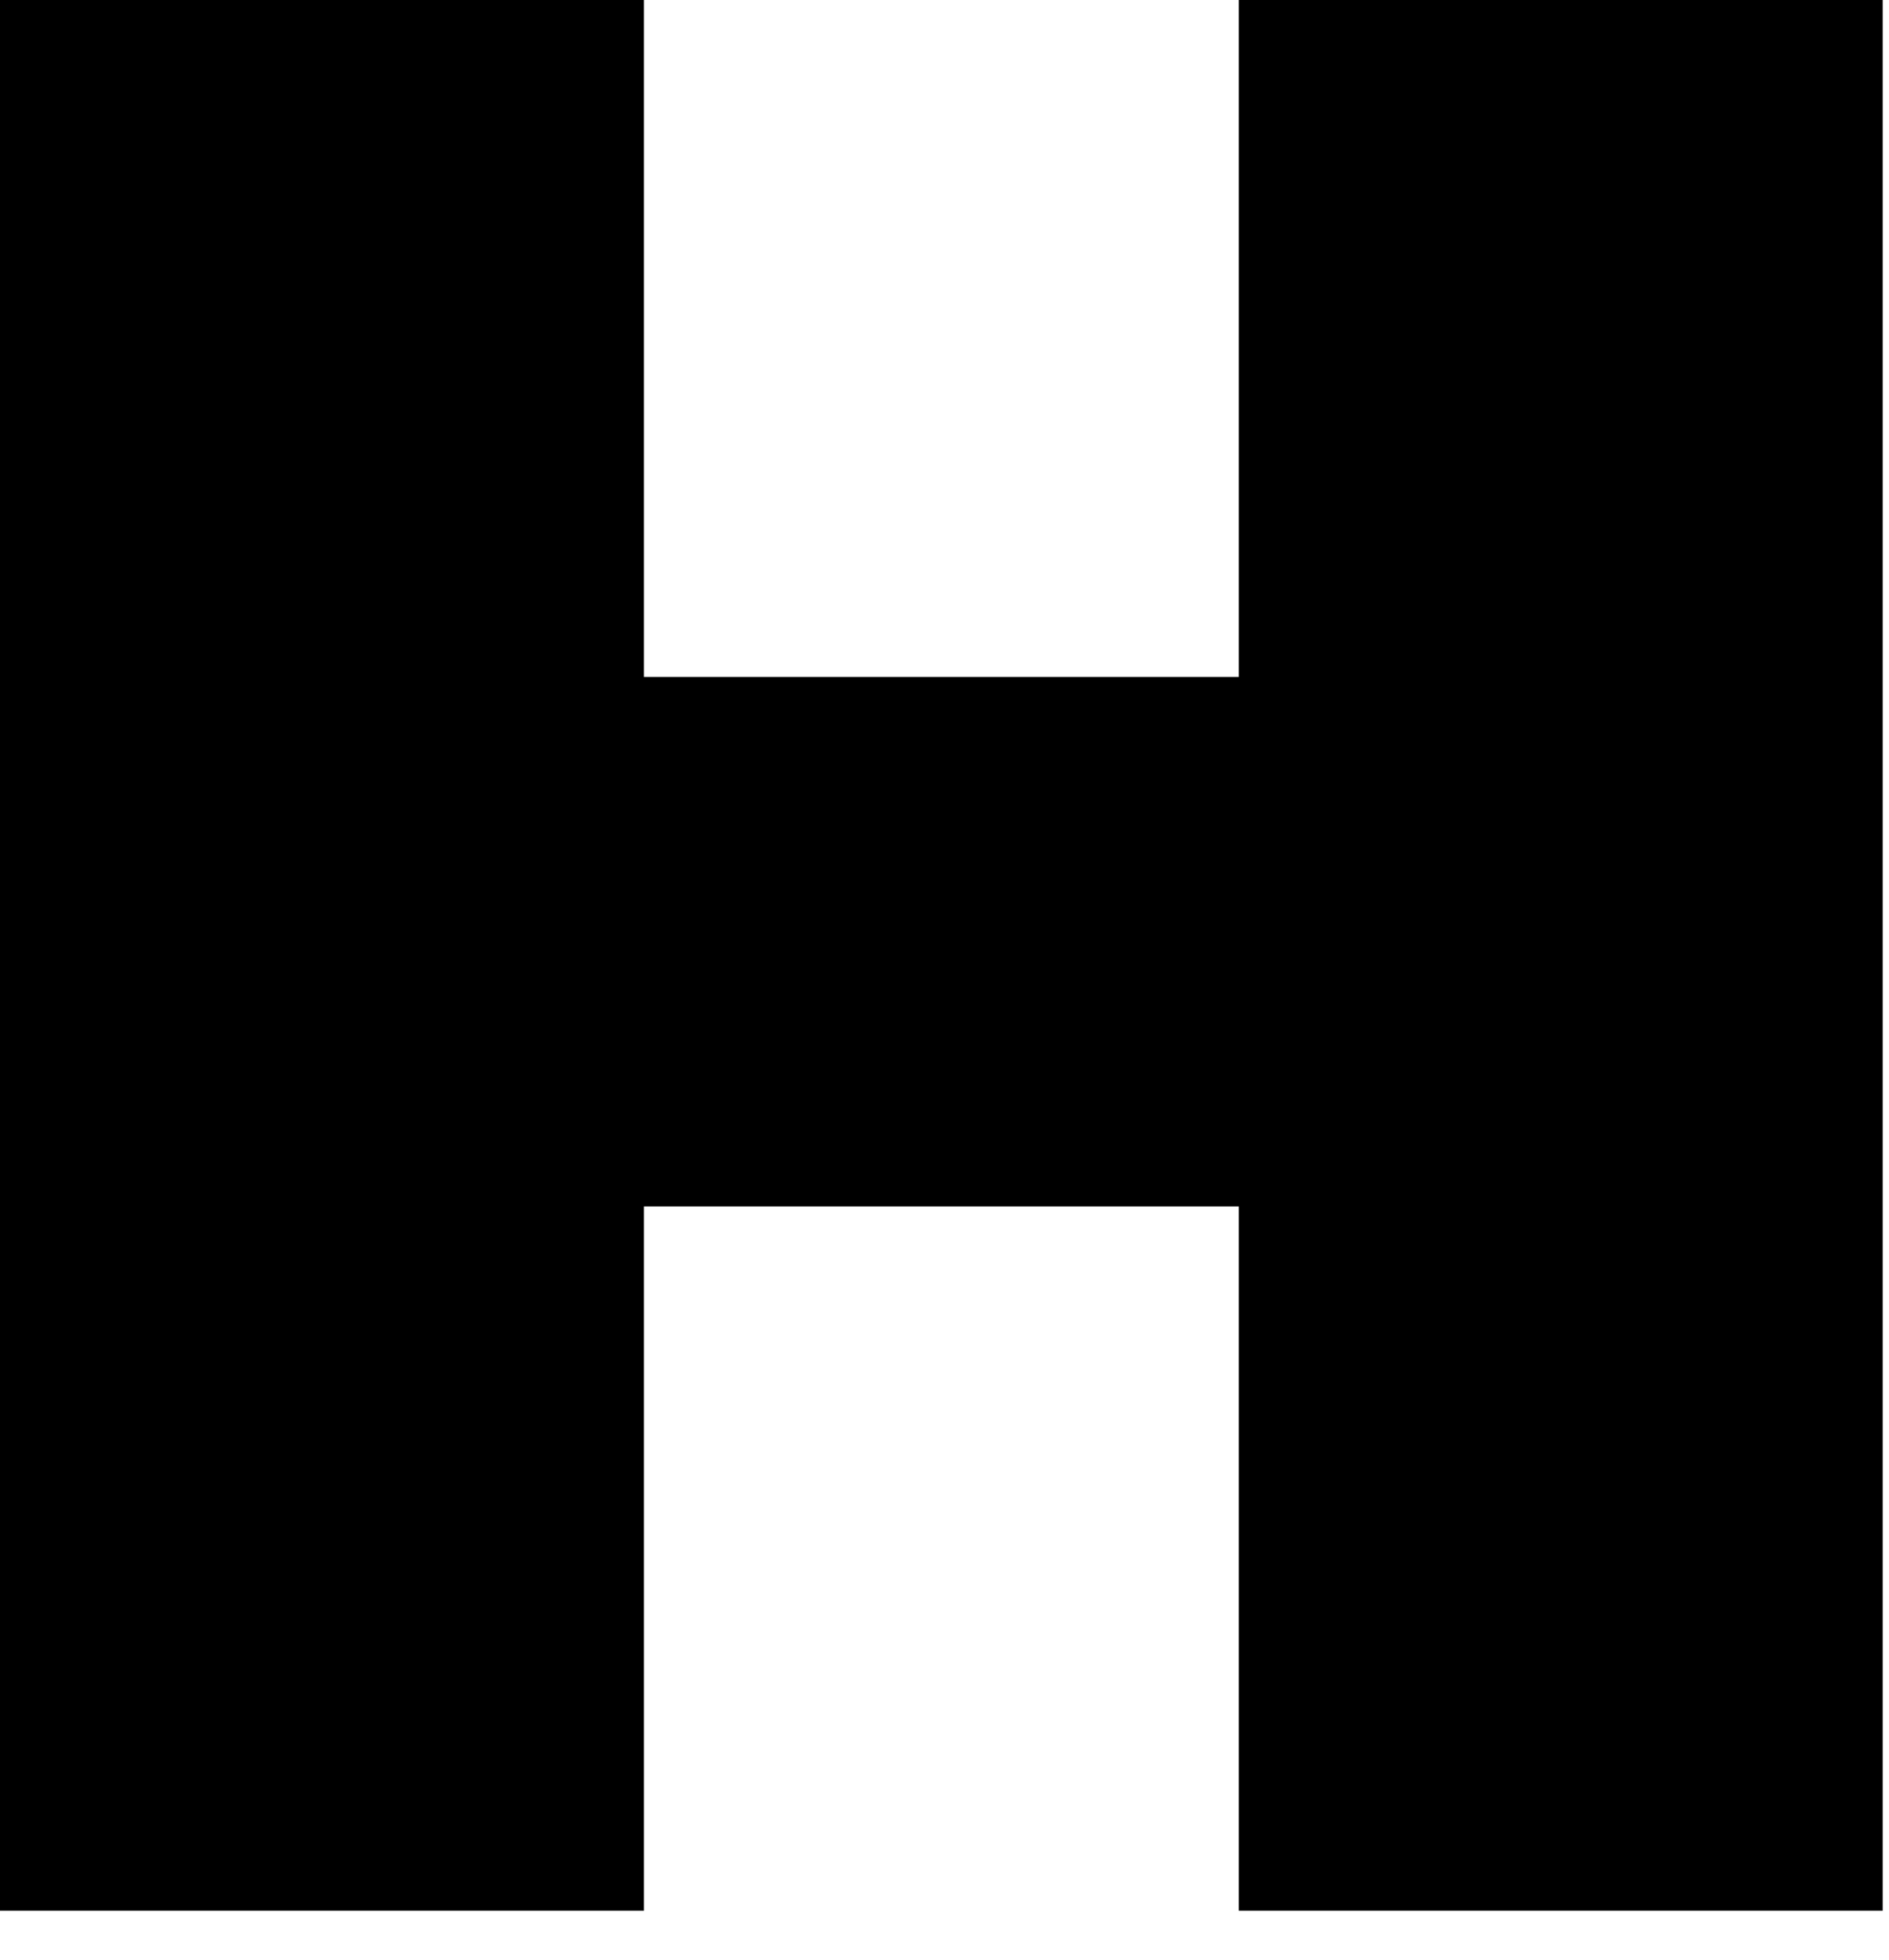
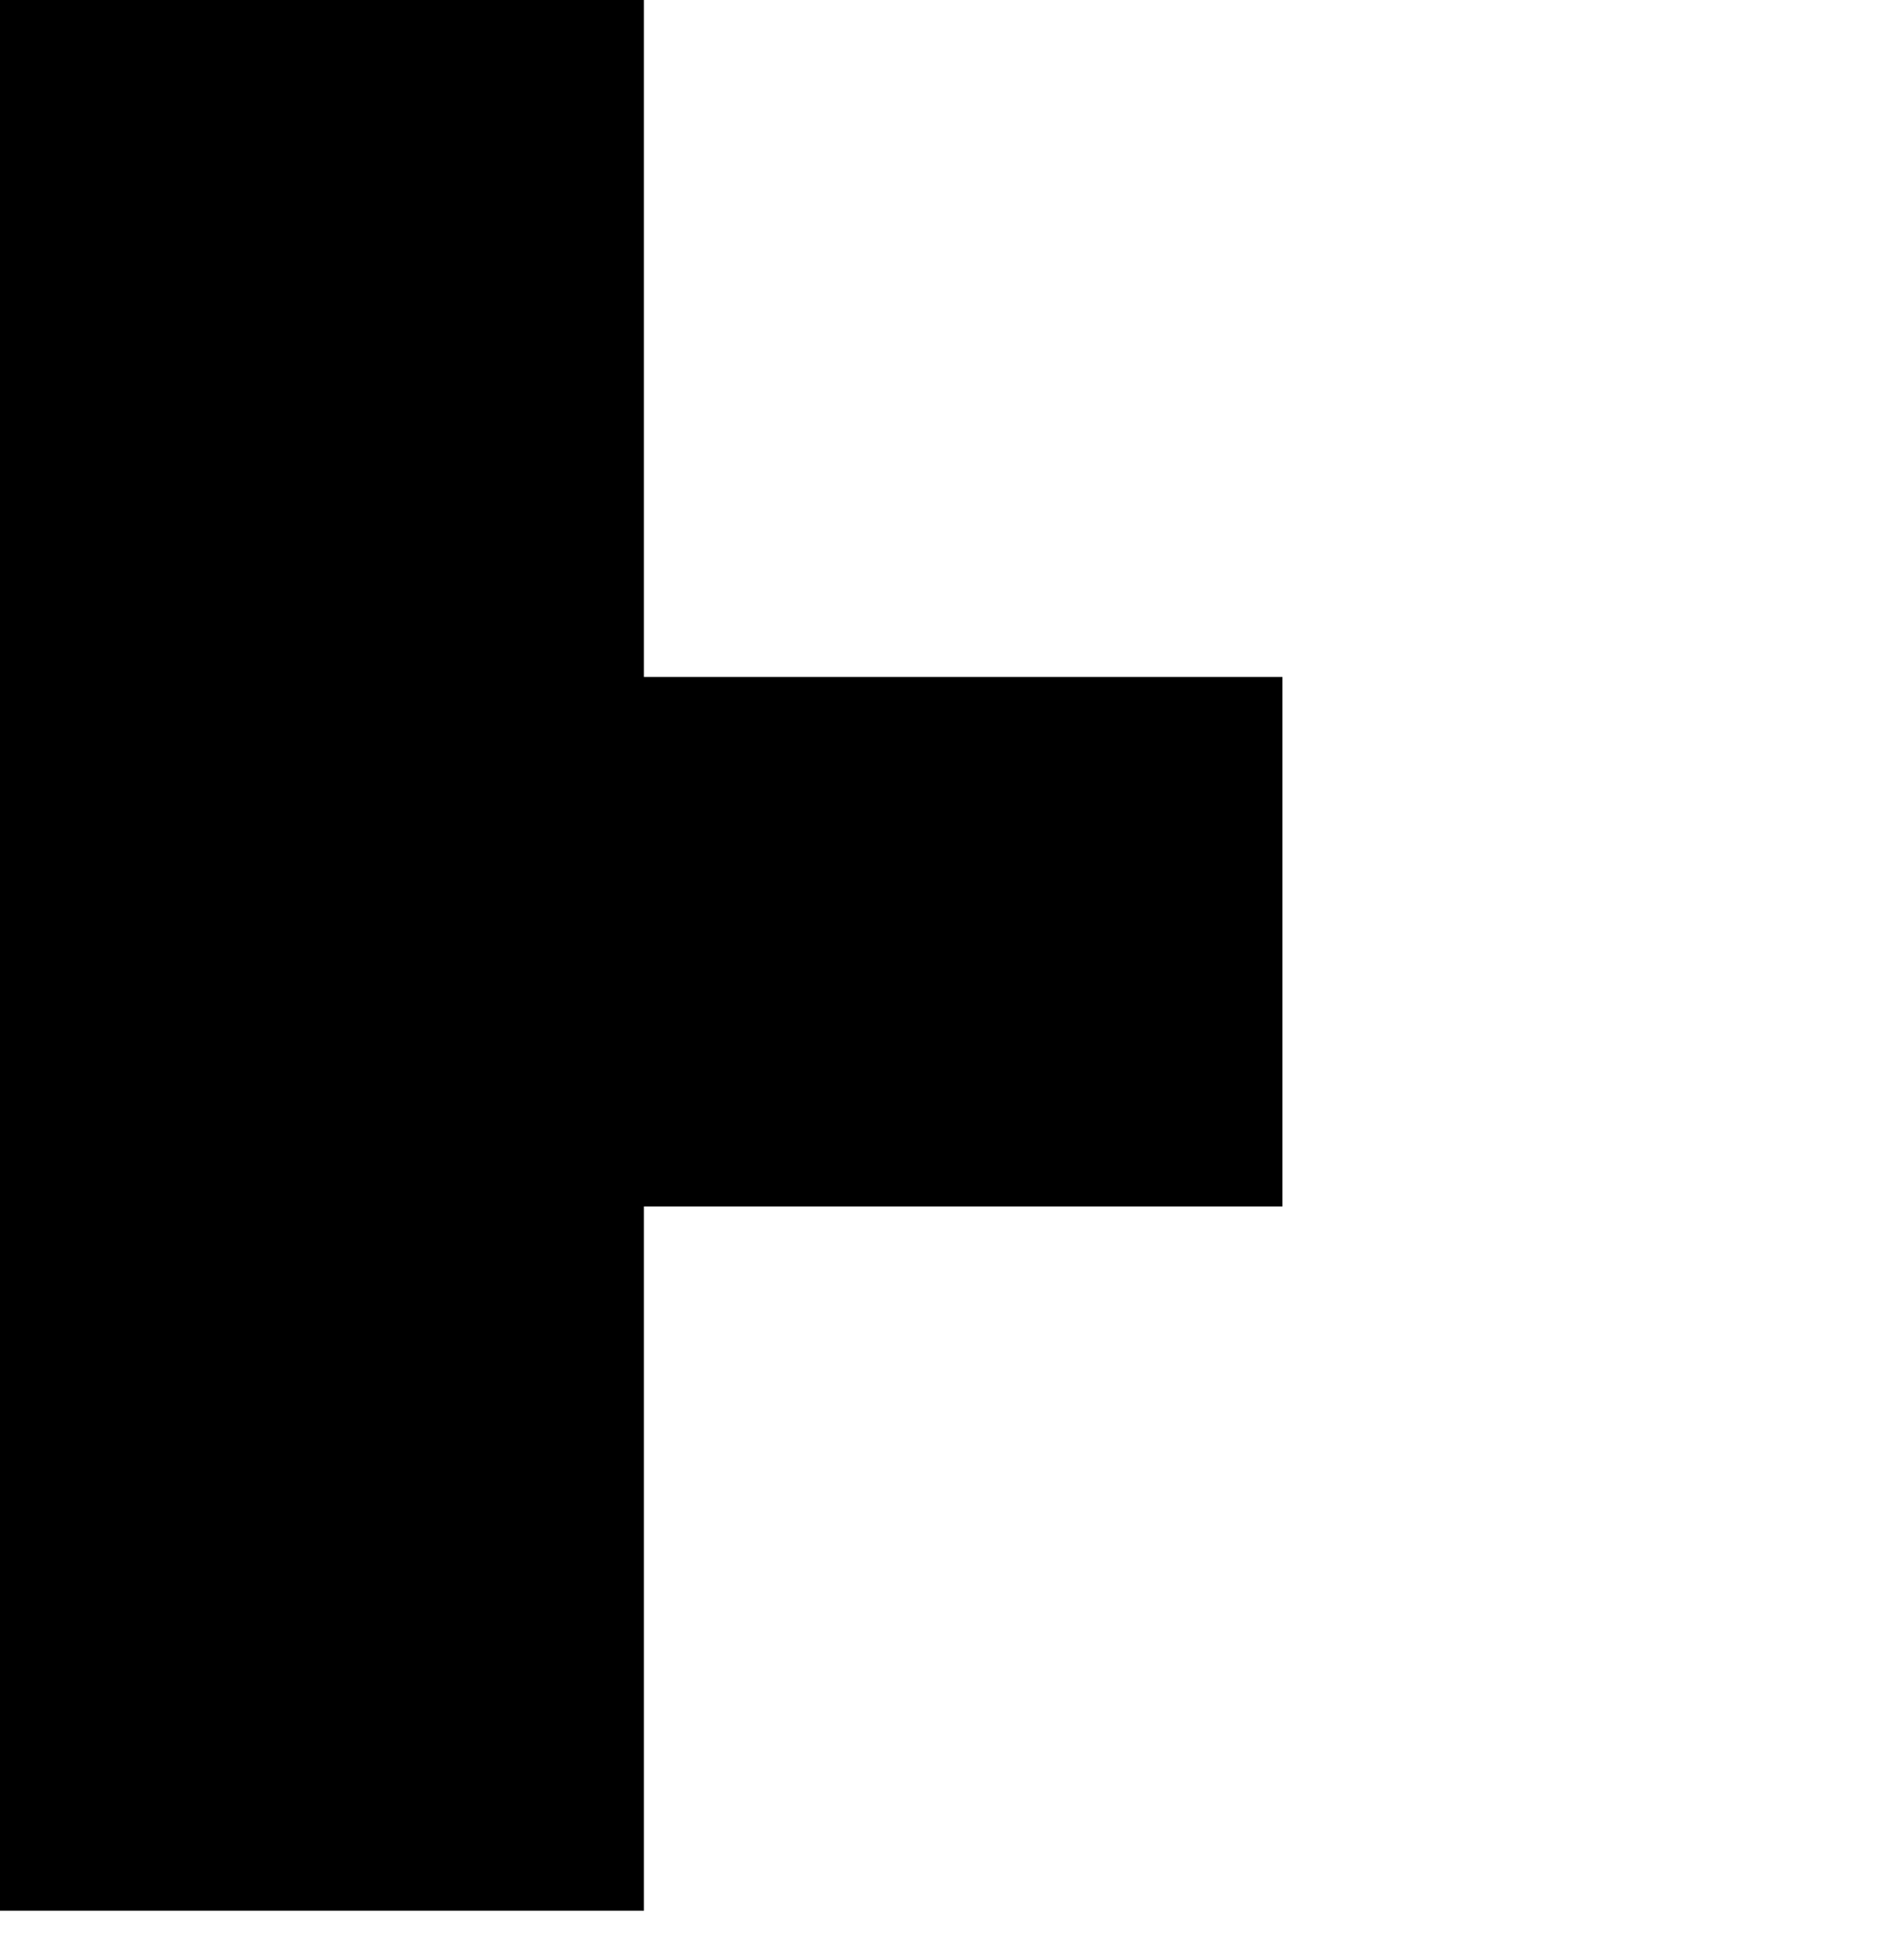
<svg xmlns="http://www.w3.org/2000/svg" fill="none" height="100%" overflow="visible" preserveAspectRatio="none" style="display: block;" viewBox="0 0 27 28" width="100%">
-   <path d="M17.706 0H26.91V27.3H17.706V0ZM9.204 27.3H0V0H9.204V27.3ZM18.33 17.238H8.58V9.672H18.33V17.238Z" fill="black" id="Vector" />
+   <path d="M17.706 0H26.91H17.706V0ZM9.204 27.3H0V0H9.204V27.3ZM18.33 17.238H8.58V9.672H18.33V17.238Z" fill="black" id="Vector" />
</svg>